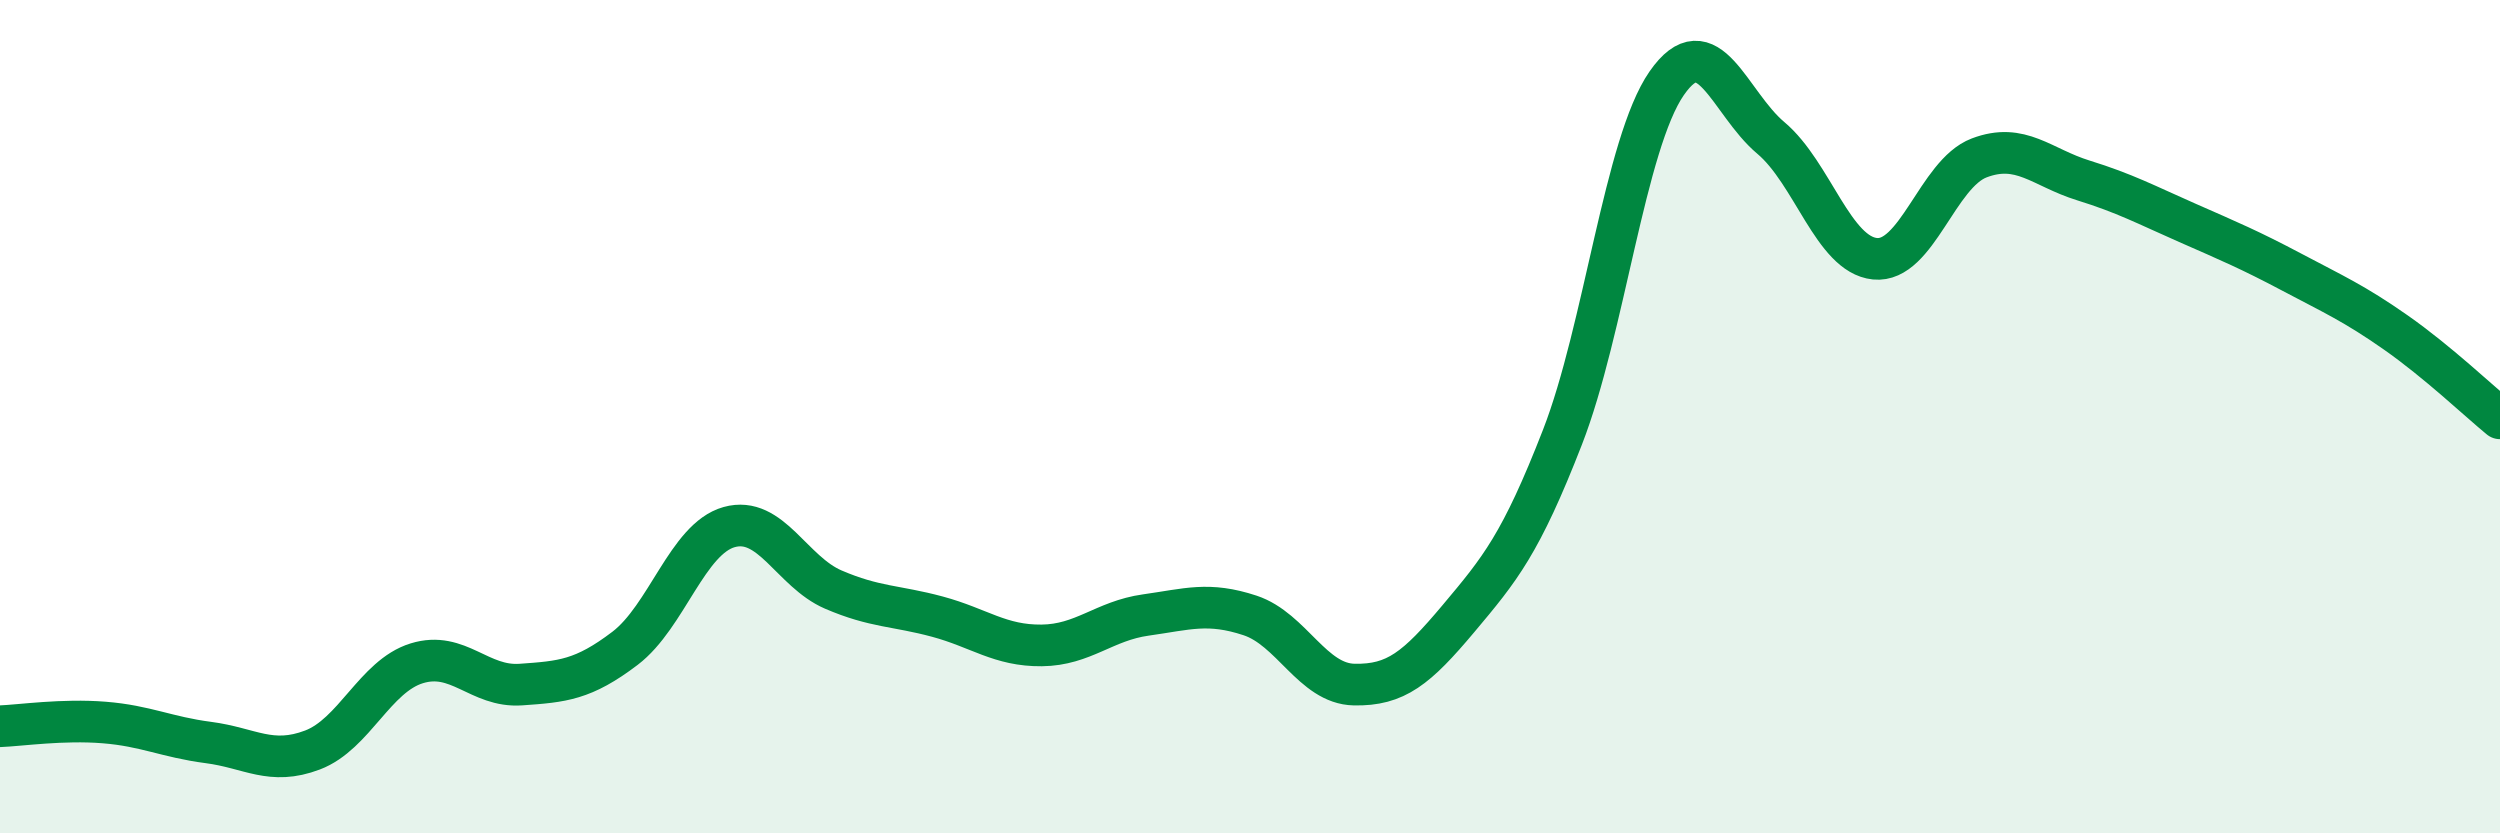
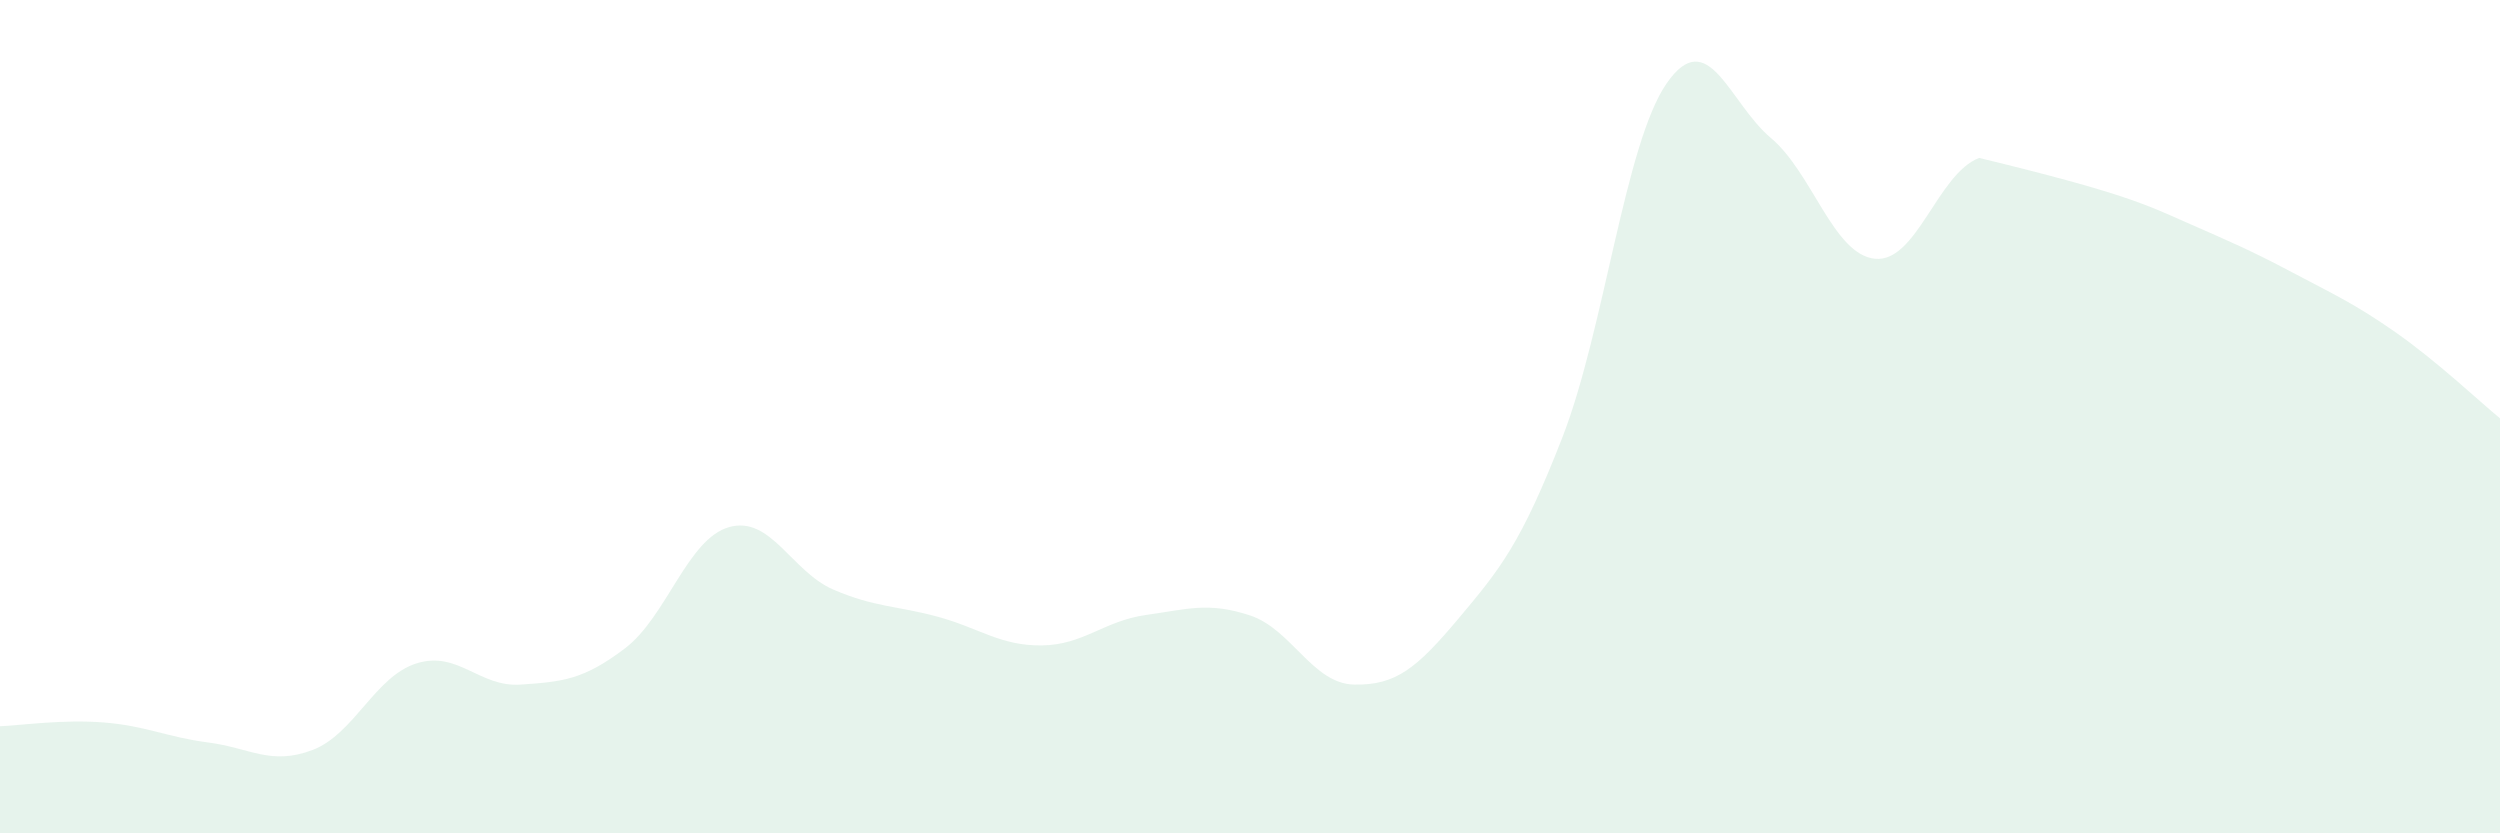
<svg xmlns="http://www.w3.org/2000/svg" width="60" height="20" viewBox="0 0 60 20">
-   <path d="M 0,17.43 C 0.5,17.41 1.5,17.26 2.5,17.34 C 3.5,17.42 4,17.69 5,17.82 C 6,17.95 6.5,18.38 7.5,18 C 8.5,17.62 9,16.23 10,15.92 C 11,15.61 11.5,16.5 12.5,16.43 C 13.5,16.36 14,16.32 15,15.56 C 16,14.8 16.5,12.93 17.5,12.65 C 18.5,12.37 19,13.72 20,14.15 C 21,14.58 21.5,14.53 22.5,14.8 C 23.5,15.07 24,15.5 25,15.49 C 26,15.48 26.5,14.9 27.5,14.76 C 28.5,14.62 29,14.44 30,14.77 C 31,15.1 31.5,16.41 32.5,16.43 C 33.5,16.45 34,16.04 35,14.85 C 36,13.66 36.5,13.06 37.5,10.49 C 38.5,7.92 39,3.44 40,2 C 41,0.56 41.5,2.47 42.5,3.31 C 43.5,4.15 44,6.11 45,6.21 C 46,6.31 46.5,4.17 47.5,3.79 C 48.5,3.41 49,4.02 50,4.33 C 51,4.64 51.5,4.91 52.5,5.35 C 53.5,5.79 54,6 55,6.53 C 56,7.06 56.5,7.28 57.5,7.98 C 58.5,8.68 59.5,9.63 60,10.04L60 20L0 20Z" fill="#008740" opacity="0.1" stroke-linecap="round" stroke-linejoin="round" />
-   <path d="M 0,17.43 C 0.5,17.41 1.5,17.26 2.5,17.34 C 3.5,17.42 4,17.69 5,17.82 C 6,17.95 6.5,18.38 7.5,18 C 8.5,17.62 9,16.23 10,15.92 C 11,15.61 11.5,16.5 12.5,16.43 C 13.5,16.36 14,16.32 15,15.56 C 16,14.8 16.5,12.93 17.5,12.65 C 18.5,12.37 19,13.72 20,14.15 C 21,14.58 21.5,14.53 22.5,14.8 C 23.5,15.07 24,15.5 25,15.49 C 26,15.48 26.5,14.9 27.5,14.76 C 28.5,14.62 29,14.44 30,14.77 C 31,15.1 31.5,16.41 32.5,16.43 C 33.5,16.45 34,16.04 35,14.85 C 36,13.66 36.5,13.06 37.5,10.49 C 38.5,7.92 39,3.44 40,2 C 41,0.56 41.5,2.47 42.5,3.31 C 43.5,4.15 44,6.11 45,6.21 C 46,6.31 46.5,4.17 47.5,3.79 C 48.5,3.41 49,4.02 50,4.33 C 51,4.64 51.5,4.91 52.5,5.35 C 53.5,5.79 54,6 55,6.53 C 56,7.06 56.5,7.28 57.5,7.98 C 58.5,8.68 59.5,9.63 60,10.04" stroke="#008740" stroke-width="1" fill="none" stroke-linecap="round" stroke-linejoin="round" />
+   <path d="M 0,17.43 C 0.5,17.41 1.5,17.26 2.5,17.34 C 3.5,17.42 4,17.69 5,17.82 C 6,17.95 6.5,18.38 7.5,18 C 8.5,17.62 9,16.23 10,15.92 C 11,15.61 11.5,16.5 12.5,16.43 C 13.5,16.36 14,16.32 15,15.56 C 16,14.8 16.5,12.93 17.5,12.65 C 18.5,12.37 19,13.72 20,14.15 C 21,14.58 21.5,14.53 22.5,14.8 C 23.5,15.07 24,15.5 25,15.49 C 26,15.48 26.5,14.9 27.5,14.76 C 28.5,14.62 29,14.44 30,14.77 C 31,15.1 31.5,16.41 32.5,16.43 C 33.5,16.45 34,16.04 35,14.85 C 36,13.66 36.5,13.06 37.5,10.49 C 38.5,7.92 39,3.44 40,2 C 41,0.56 41.5,2.47 42.5,3.31 C 43.5,4.15 44,6.11 45,6.21 C 46,6.31 46.5,4.17 47.5,3.79 C 51,4.64 51.5,4.91 52.5,5.35 C 53.5,5.79 54,6 55,6.53 C 56,7.06 56.5,7.28 57.5,7.98 C 58.5,8.68 59.5,9.63 60,10.04L60 20L0 20Z" fill="#008740" opacity="0.1" stroke-linecap="round" stroke-linejoin="round" />
</svg>